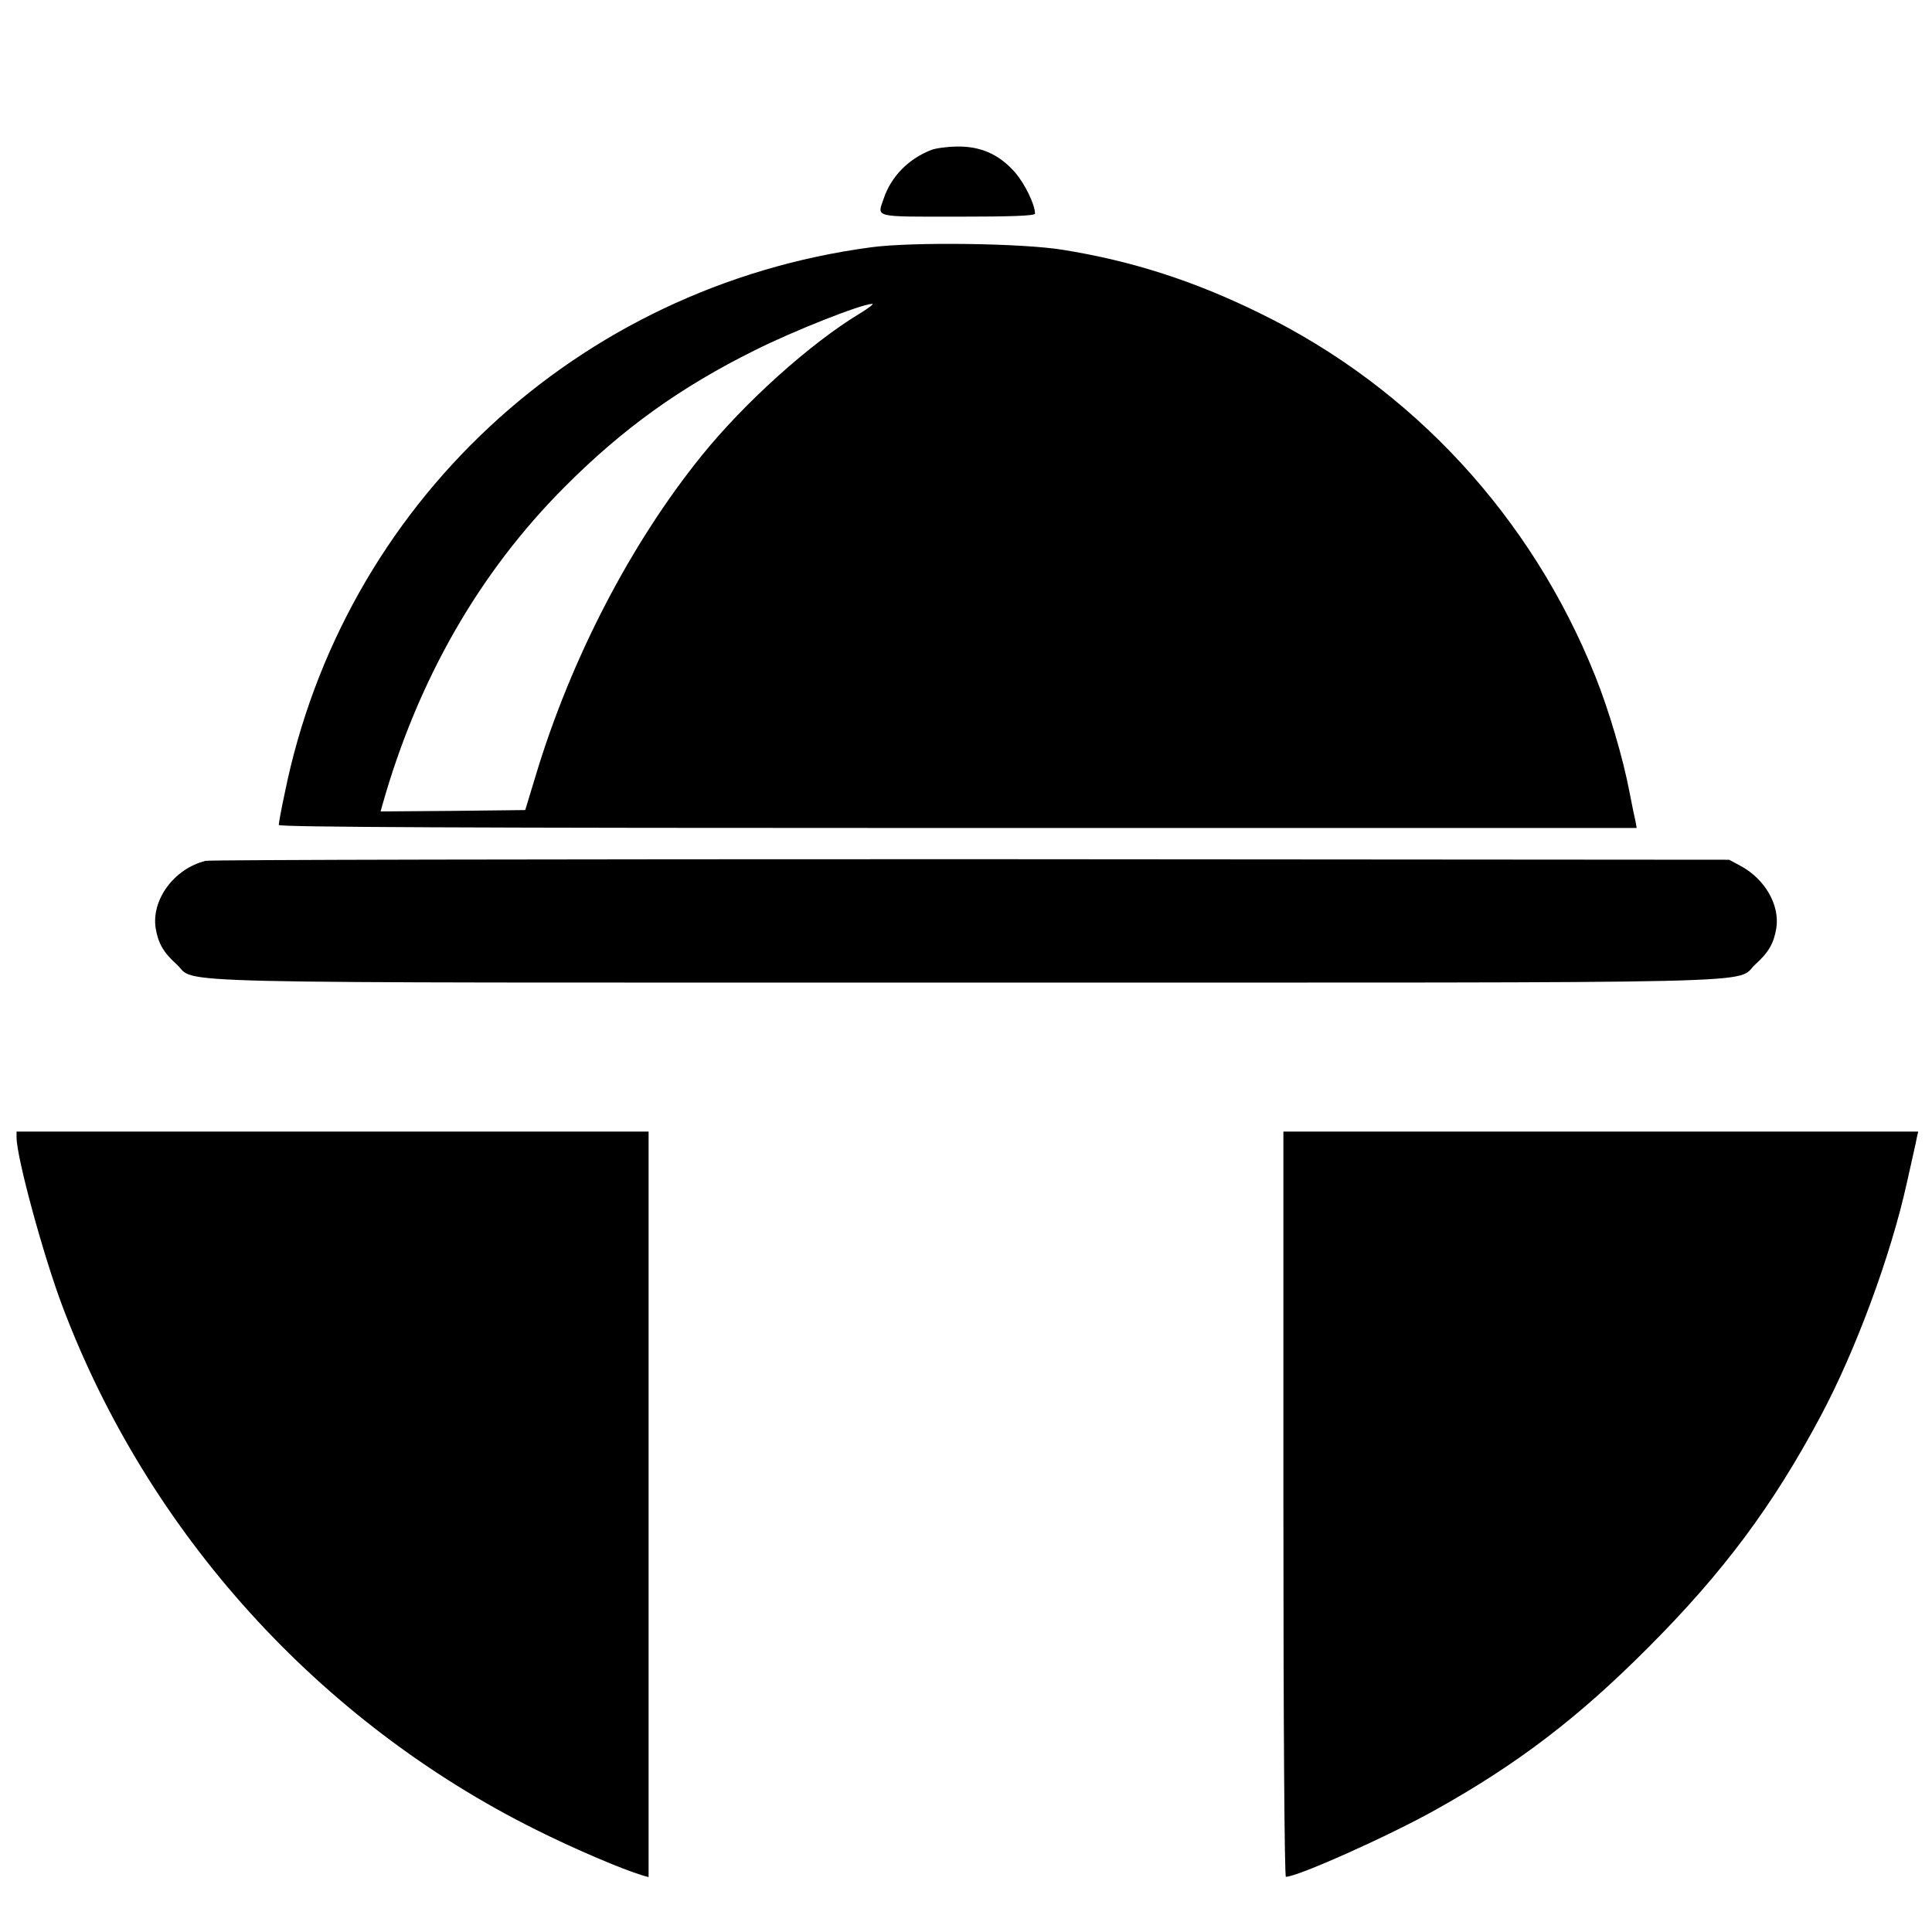
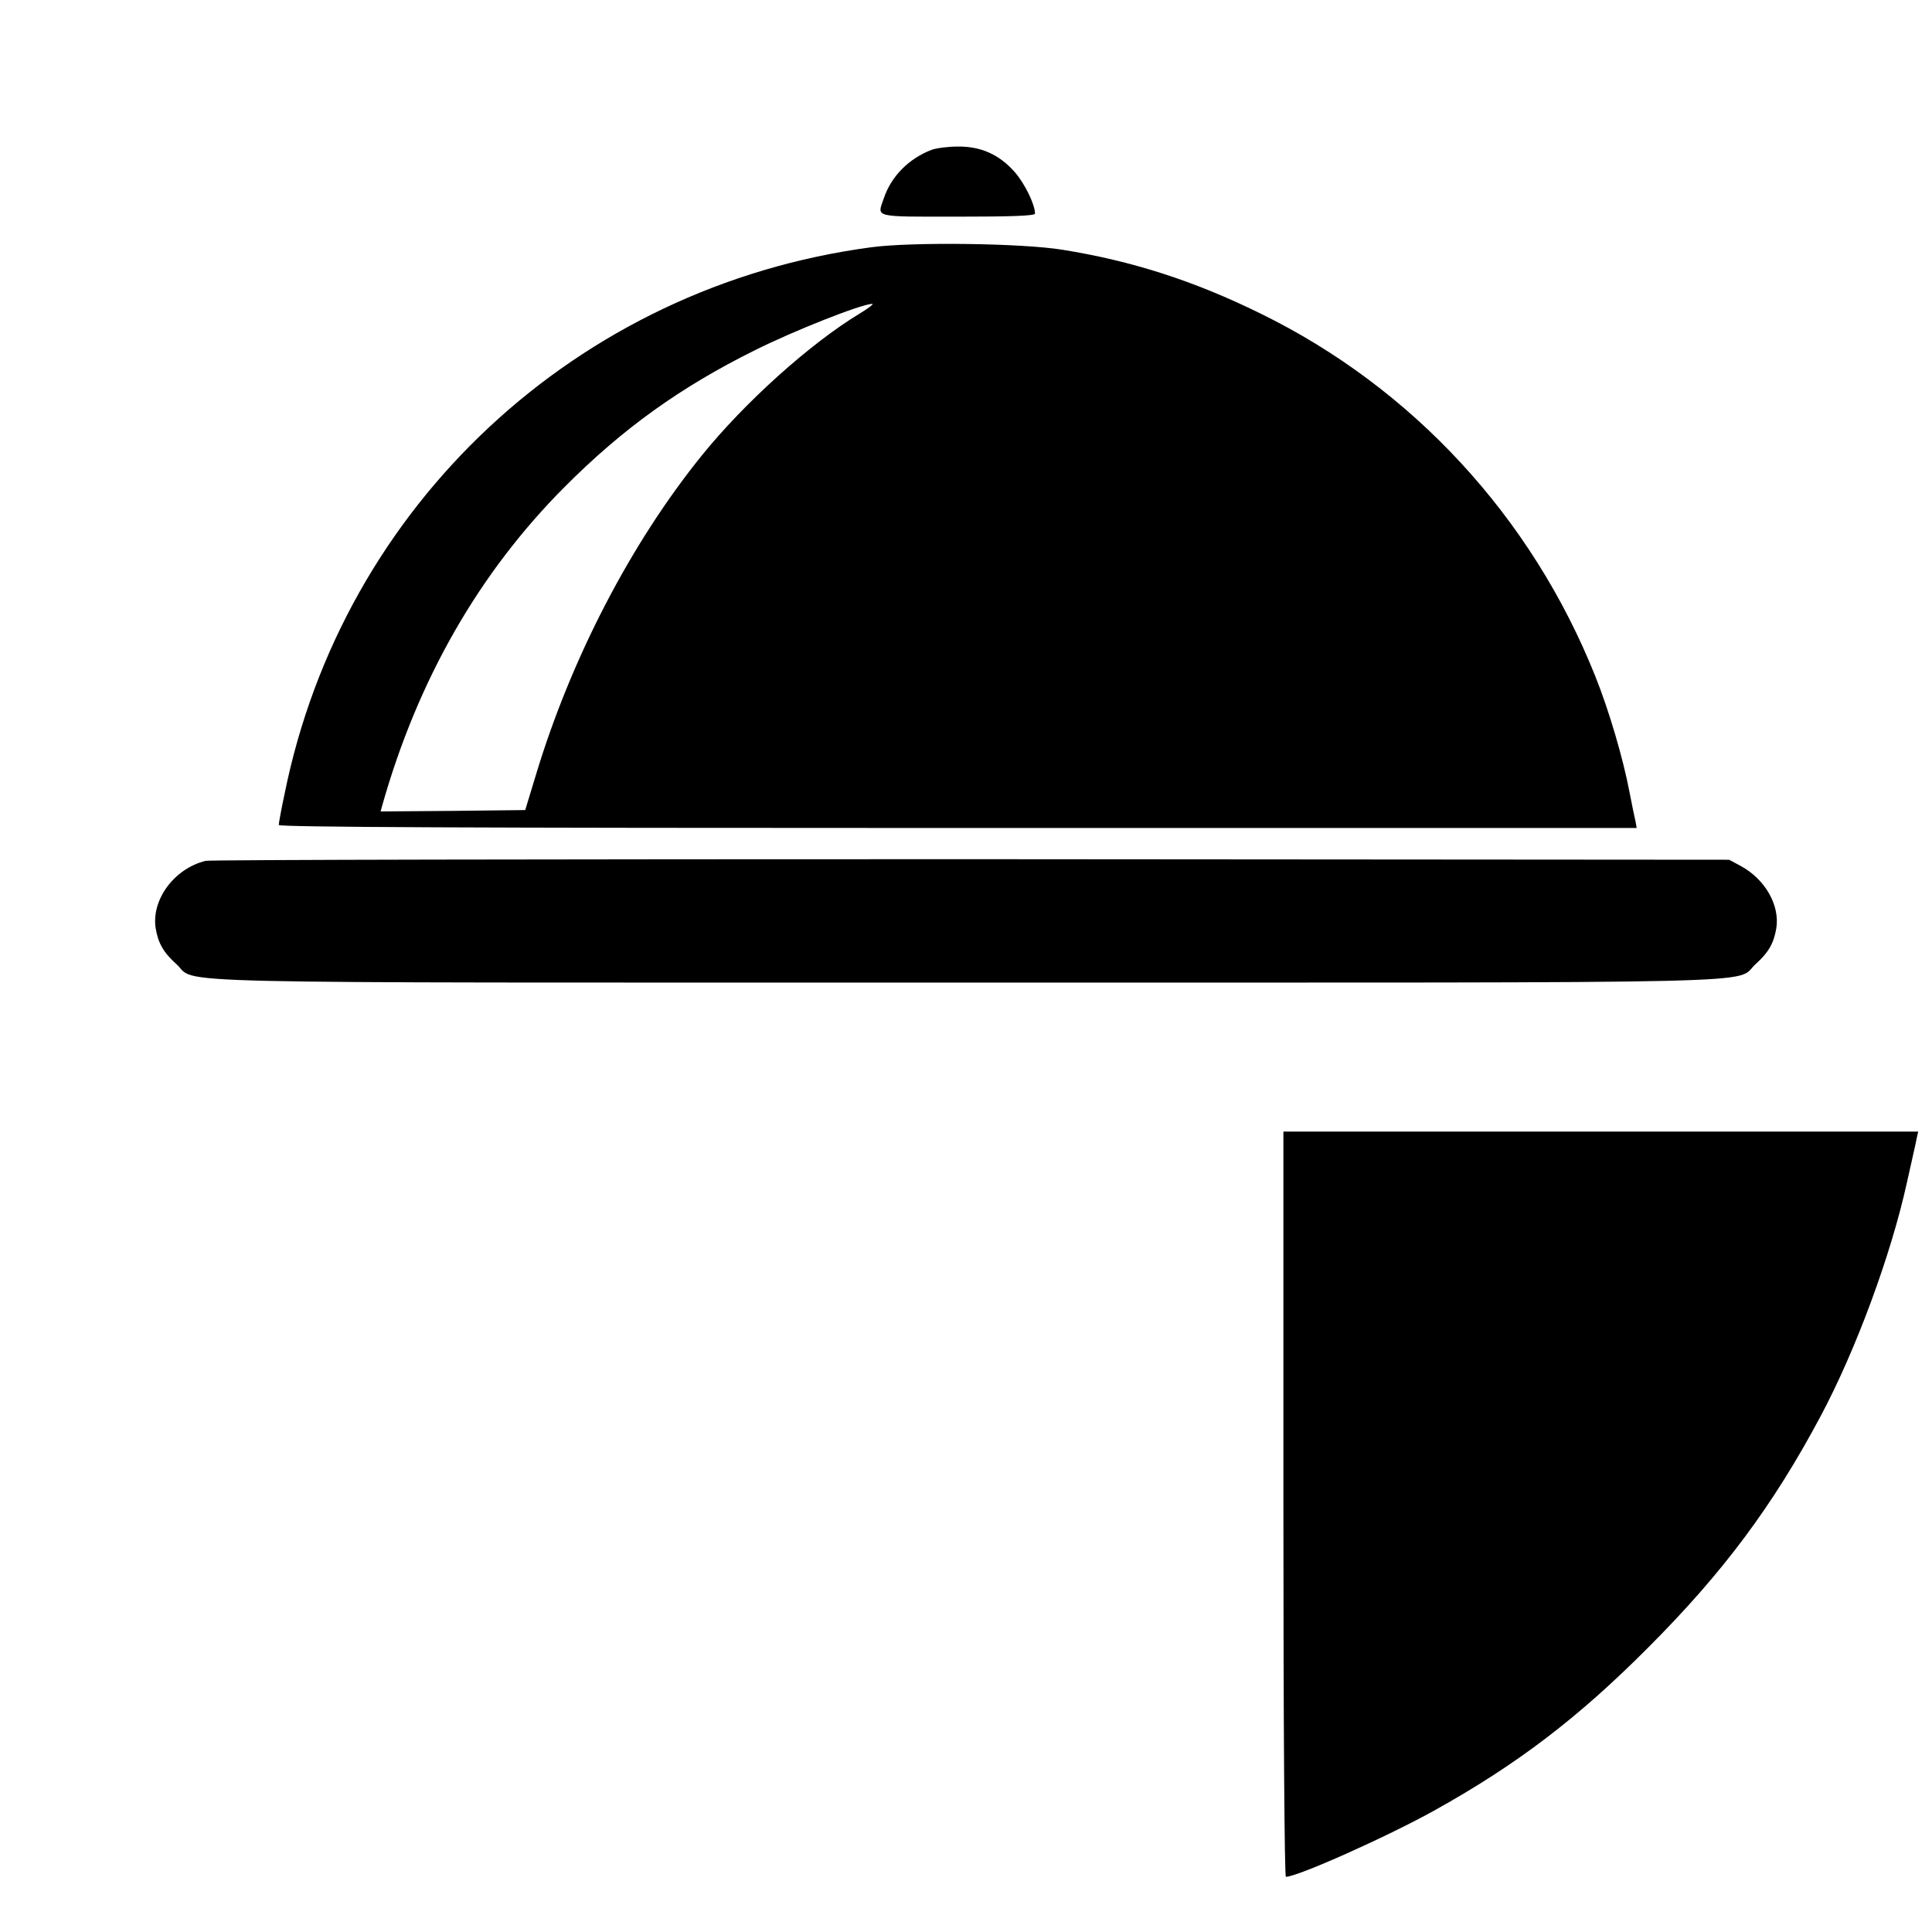
<svg xmlns="http://www.w3.org/2000/svg" version="1.0" width="700pt" height="700pt" viewBox="0 0 700 700" preserveAspectRatio="xMidYMid meet">
  <g transform="translate(0,700) scale(0.1,-0.1)" fill="#000000" stroke="none">
    <path d="M3375 6457 c-83 -32 -146 -96 -173 -176 -24 -70 -42 -66 268 -66 193 0 280 3 280 11 0 33 -37 109 -73 150 -56 64 -123 94 -207 93 -36 0 -79 -6 -95 -12z" />
    <path d="M3156 6104 c-1065 -142 -1914 -933 -2125 -1981 -12 -55 -21 -106 -21 -112 0 -8 687 -11 2460 -11 l2460 0 -4 23 c-3 12 -13 60 -22 107 -23 122 -75 298 -124 420 -230 576 -662 1045 -1215 1315 -240 118 -465 190 -715 230 -147 24 -547 29 -694 9z m-41 -240 c-179 -108 -417 -322 -572 -514 -258 -319 -475 -738 -602 -1160 l-38 -125 -262 -3 -262 -2 6 22 c129 456 351 843 660 1153 211 212 420 362 690 496 142 71 385 167 425 168 8 1 -12 -15 -45 -35z" />
    <path d="M745 3881 c-114 -28 -197 -141 -181 -244 9 -54 28 -88 75 -130 80 -73 -158 -67 2861 -67 3019 0 2781 -6 2861 67 47 42 66 76 75 130 13 84 -41 178 -130 226 l-41 22 -2745 2 c-1510 0 -2758 -2 -2775 -6z" />
-     <path d="M60 2879 c0 -72 97 -429 167 -614 310 -820 928 -1503 1716 -1895 136 -68 309 -142 385 -165 l22 -6 0 1350 0 1351 -1145 0 -1145 0 0 -21z" />
    <path d="M4650 1550 c0 -809 4 -1350 9 -1350 42 0 371 147 541 242 298 166 519 335 770 587 273 273 454 516 627 841 126 236 254 581 312 845 17 77 34 150 36 163 l5 22 -1150 0 -1150 0 0 -1350z" />
  </g>
</svg>